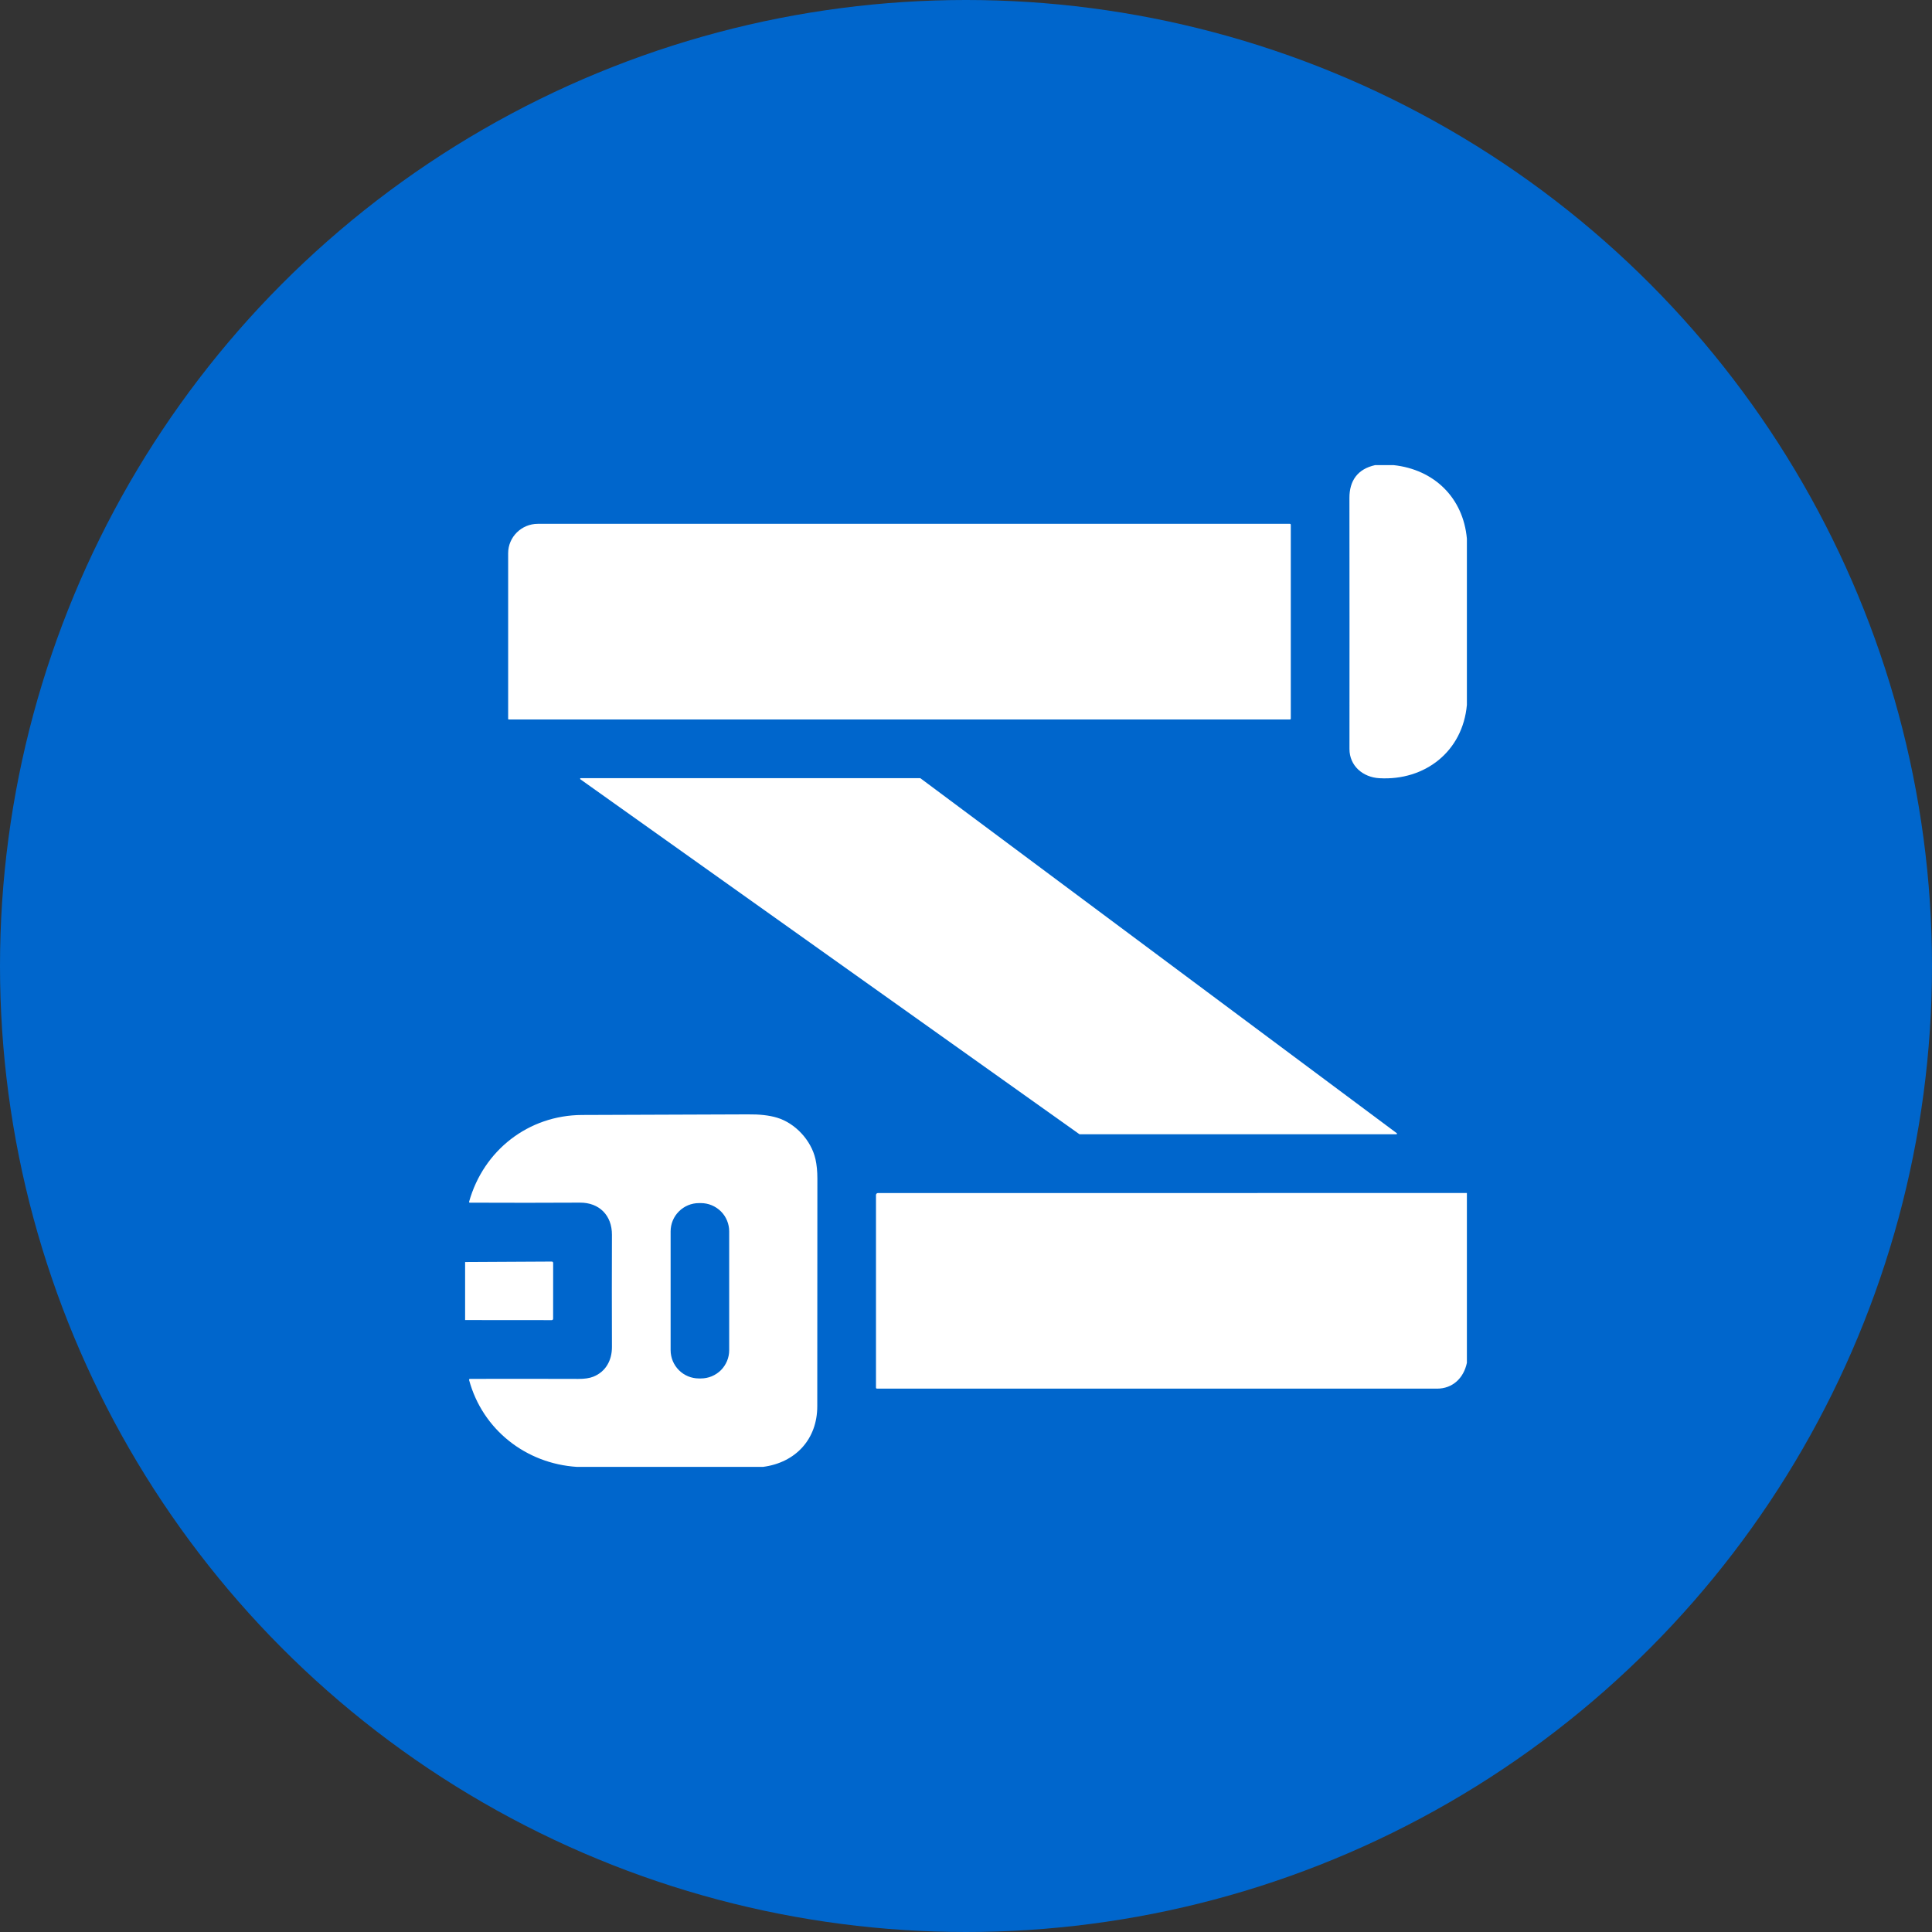
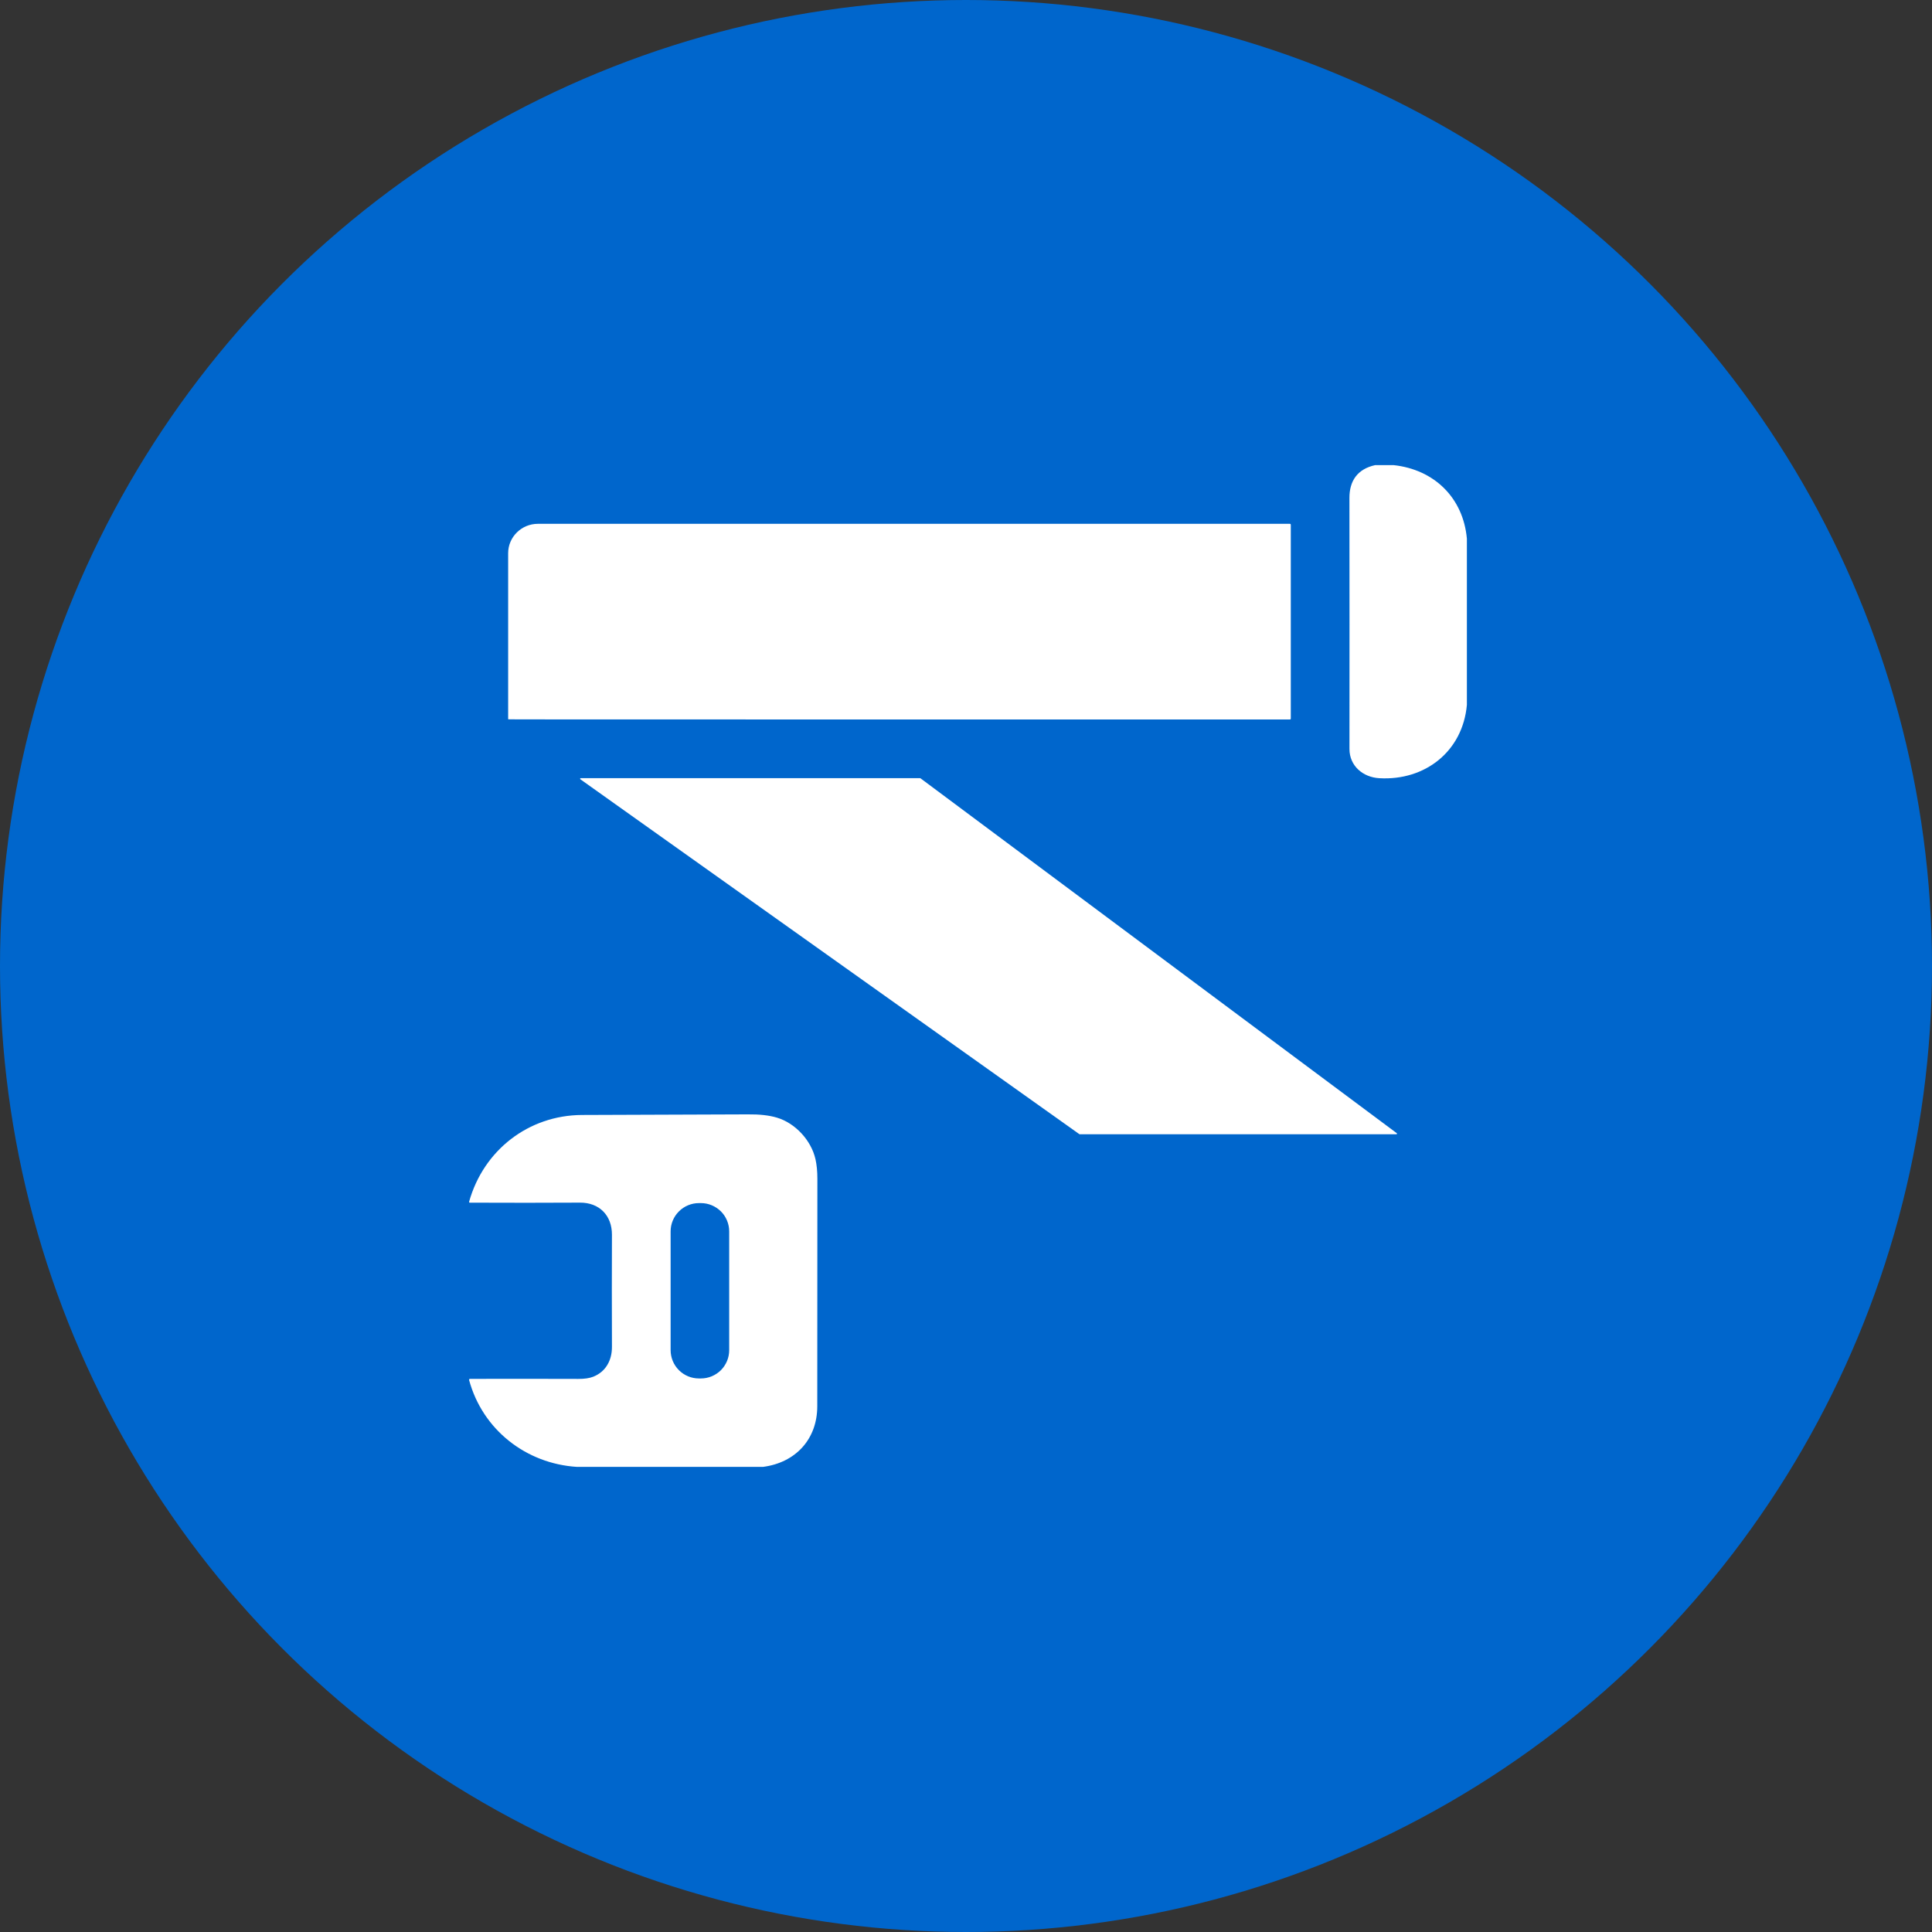
<svg xmlns="http://www.w3.org/2000/svg" width="54" height="54" viewBox="0 0 54 54" fill="none">
  <rect x="0" y="0" width="54" height="54" fill="#333333" stroke="none" />
  <circle cx="27" cy="27" r="27" fill="#0066CC" />
  <mask id="mask0_3461_4130" style="mask-type:alpha" maskUnits="userSpaceOnUse" x="0" y="0" width="54" height="55">
    <circle cx="27" cy="27" r="27" fill="#0066CC" />
  </mask>
  <g mask="url(#mask0_3461_4130)">
</g>
  <g clip-path="url(#clip0_3461_4130)">
    <path d="M38.437 13H38.949C40.087 13.122 40.898 13.914 41 15.057V19.701C40.884 21.004 39.828 21.825 38.552 21.751C38.094 21.725 37.717 21.406 37.718 20.933C37.72 18.65 37.72 16.312 37.717 13.917C37.716 13.438 37.944 13.108 38.437 13Z" fill="white" />
-     <path d="M14.203 15.462C14.203 15.007 14.579 14.641 15.032 14.641C22.098 14.641 29.104 14.641 36.049 14.641C36.069 14.641 36.078 14.65 36.078 14.67V20.082C36.078 20.101 36.069 20.11 36.051 20.11H14.218C14.214 20.11 14.21 20.108 14.208 20.105C14.205 20.102 14.203 20.098 14.203 20.094C14.203 18.526 14.203 16.982 14.203 15.462Z" fill="white" />
+     <path d="M14.203 15.462C14.203 15.007 14.579 14.641 15.032 14.641C22.098 14.641 29.104 14.641 36.049 14.641C36.069 14.641 36.078 14.65 36.078 14.67V20.082C36.078 20.101 36.069 20.11 36.051 20.11C14.214 20.11 14.21 20.108 14.208 20.105C14.205 20.102 14.203 20.098 14.203 20.094C14.203 18.526 14.203 16.982 14.203 15.462Z" fill="white" />
    <path d="M25.727 21.753L39.04 31.673C39.042 31.675 39.045 31.678 39.046 31.681C39.047 31.685 39.047 31.688 39.046 31.692C39.045 31.695 39.042 31.698 39.04 31.7C39.037 31.702 39.033 31.703 39.03 31.703H30.178C30.174 31.703 30.171 31.702 30.168 31.7L16.221 21.781C16.218 21.779 16.216 21.776 16.215 21.772C16.214 21.769 16.214 21.765 16.215 21.762C16.216 21.759 16.218 21.756 16.221 21.753C16.224 21.751 16.228 21.75 16.231 21.75H25.717C25.721 21.75 25.724 21.751 25.727 21.753Z" fill="white" />
    <path d="M21.326 41H16.126C14.701 40.91 13.49 39.96 13.113 38.578C13.106 38.552 13.116 38.54 13.142 38.54C14.135 38.537 15.143 38.538 16.164 38.541C16.338 38.542 16.477 38.521 16.583 38.479C16.933 38.34 17.106 38.018 17.104 37.645C17.1 36.565 17.1 35.521 17.104 34.512C17.106 33.972 16.751 33.61 16.208 33.614C15.25 33.619 14.225 33.62 13.132 33.615C13.129 33.615 13.126 33.614 13.123 33.613C13.12 33.612 13.117 33.609 13.115 33.607C13.113 33.604 13.112 33.601 13.111 33.598C13.111 33.595 13.111 33.592 13.112 33.588C13.514 32.151 14.772 31.17 16.268 31.164C19.348 31.153 20.892 31.147 20.899 31.147C21.226 31.143 21.498 31.173 21.717 31.239C22.221 31.389 22.672 31.866 22.793 32.4C22.828 32.556 22.846 32.737 22.846 32.943C22.843 35.05 22.843 37.169 22.843 39.302C22.844 40.224 22.239 40.881 21.326 41ZM20.381 34.418C20.381 34.208 20.298 34.007 20.15 33.859C20.001 33.711 19.8 33.627 19.591 33.627H19.535C19.325 33.627 19.124 33.711 18.976 33.859C18.827 34.007 18.744 34.208 18.744 34.418V37.737C18.744 37.841 18.765 37.944 18.804 38.04C18.844 38.136 18.902 38.223 18.976 38.297C19.049 38.37 19.136 38.428 19.232 38.468C19.328 38.508 19.431 38.528 19.535 38.528H19.591C19.694 38.528 19.797 38.508 19.893 38.468C19.989 38.428 20.076 38.37 20.15 38.297C20.223 38.223 20.281 38.136 20.321 38.04C20.361 37.944 20.381 37.841 20.381 37.737V34.418Z" fill="white" />
-     <path d="M41 33.345V38.091C40.911 38.52 40.598 38.814 40.166 38.813C34.805 38.813 29.587 38.812 24.512 38.812C24.494 38.812 24.484 38.803 24.484 38.784V33.401C24.484 33.386 24.49 33.372 24.5 33.362C24.511 33.352 24.525 33.346 24.539 33.346L41 33.345Z" fill="white" />
-     <path d="M13 36.896V35.274L15.424 35.261C15.434 35.261 15.443 35.265 15.45 35.272C15.457 35.279 15.461 35.288 15.461 35.298L15.46 36.859C15.46 36.864 15.459 36.87 15.457 36.874C15.456 36.879 15.453 36.883 15.449 36.887C15.445 36.891 15.441 36.893 15.436 36.895C15.432 36.897 15.427 36.898 15.422 36.898L13 36.896Z" fill="white" />
  </g>
  <defs>
    <clipPath id="clip0_3461_4130">
      <rect width="28" height="28" fill="white" transform="translate(13 13)" />
    </clipPath>
  </defs>
</svg>